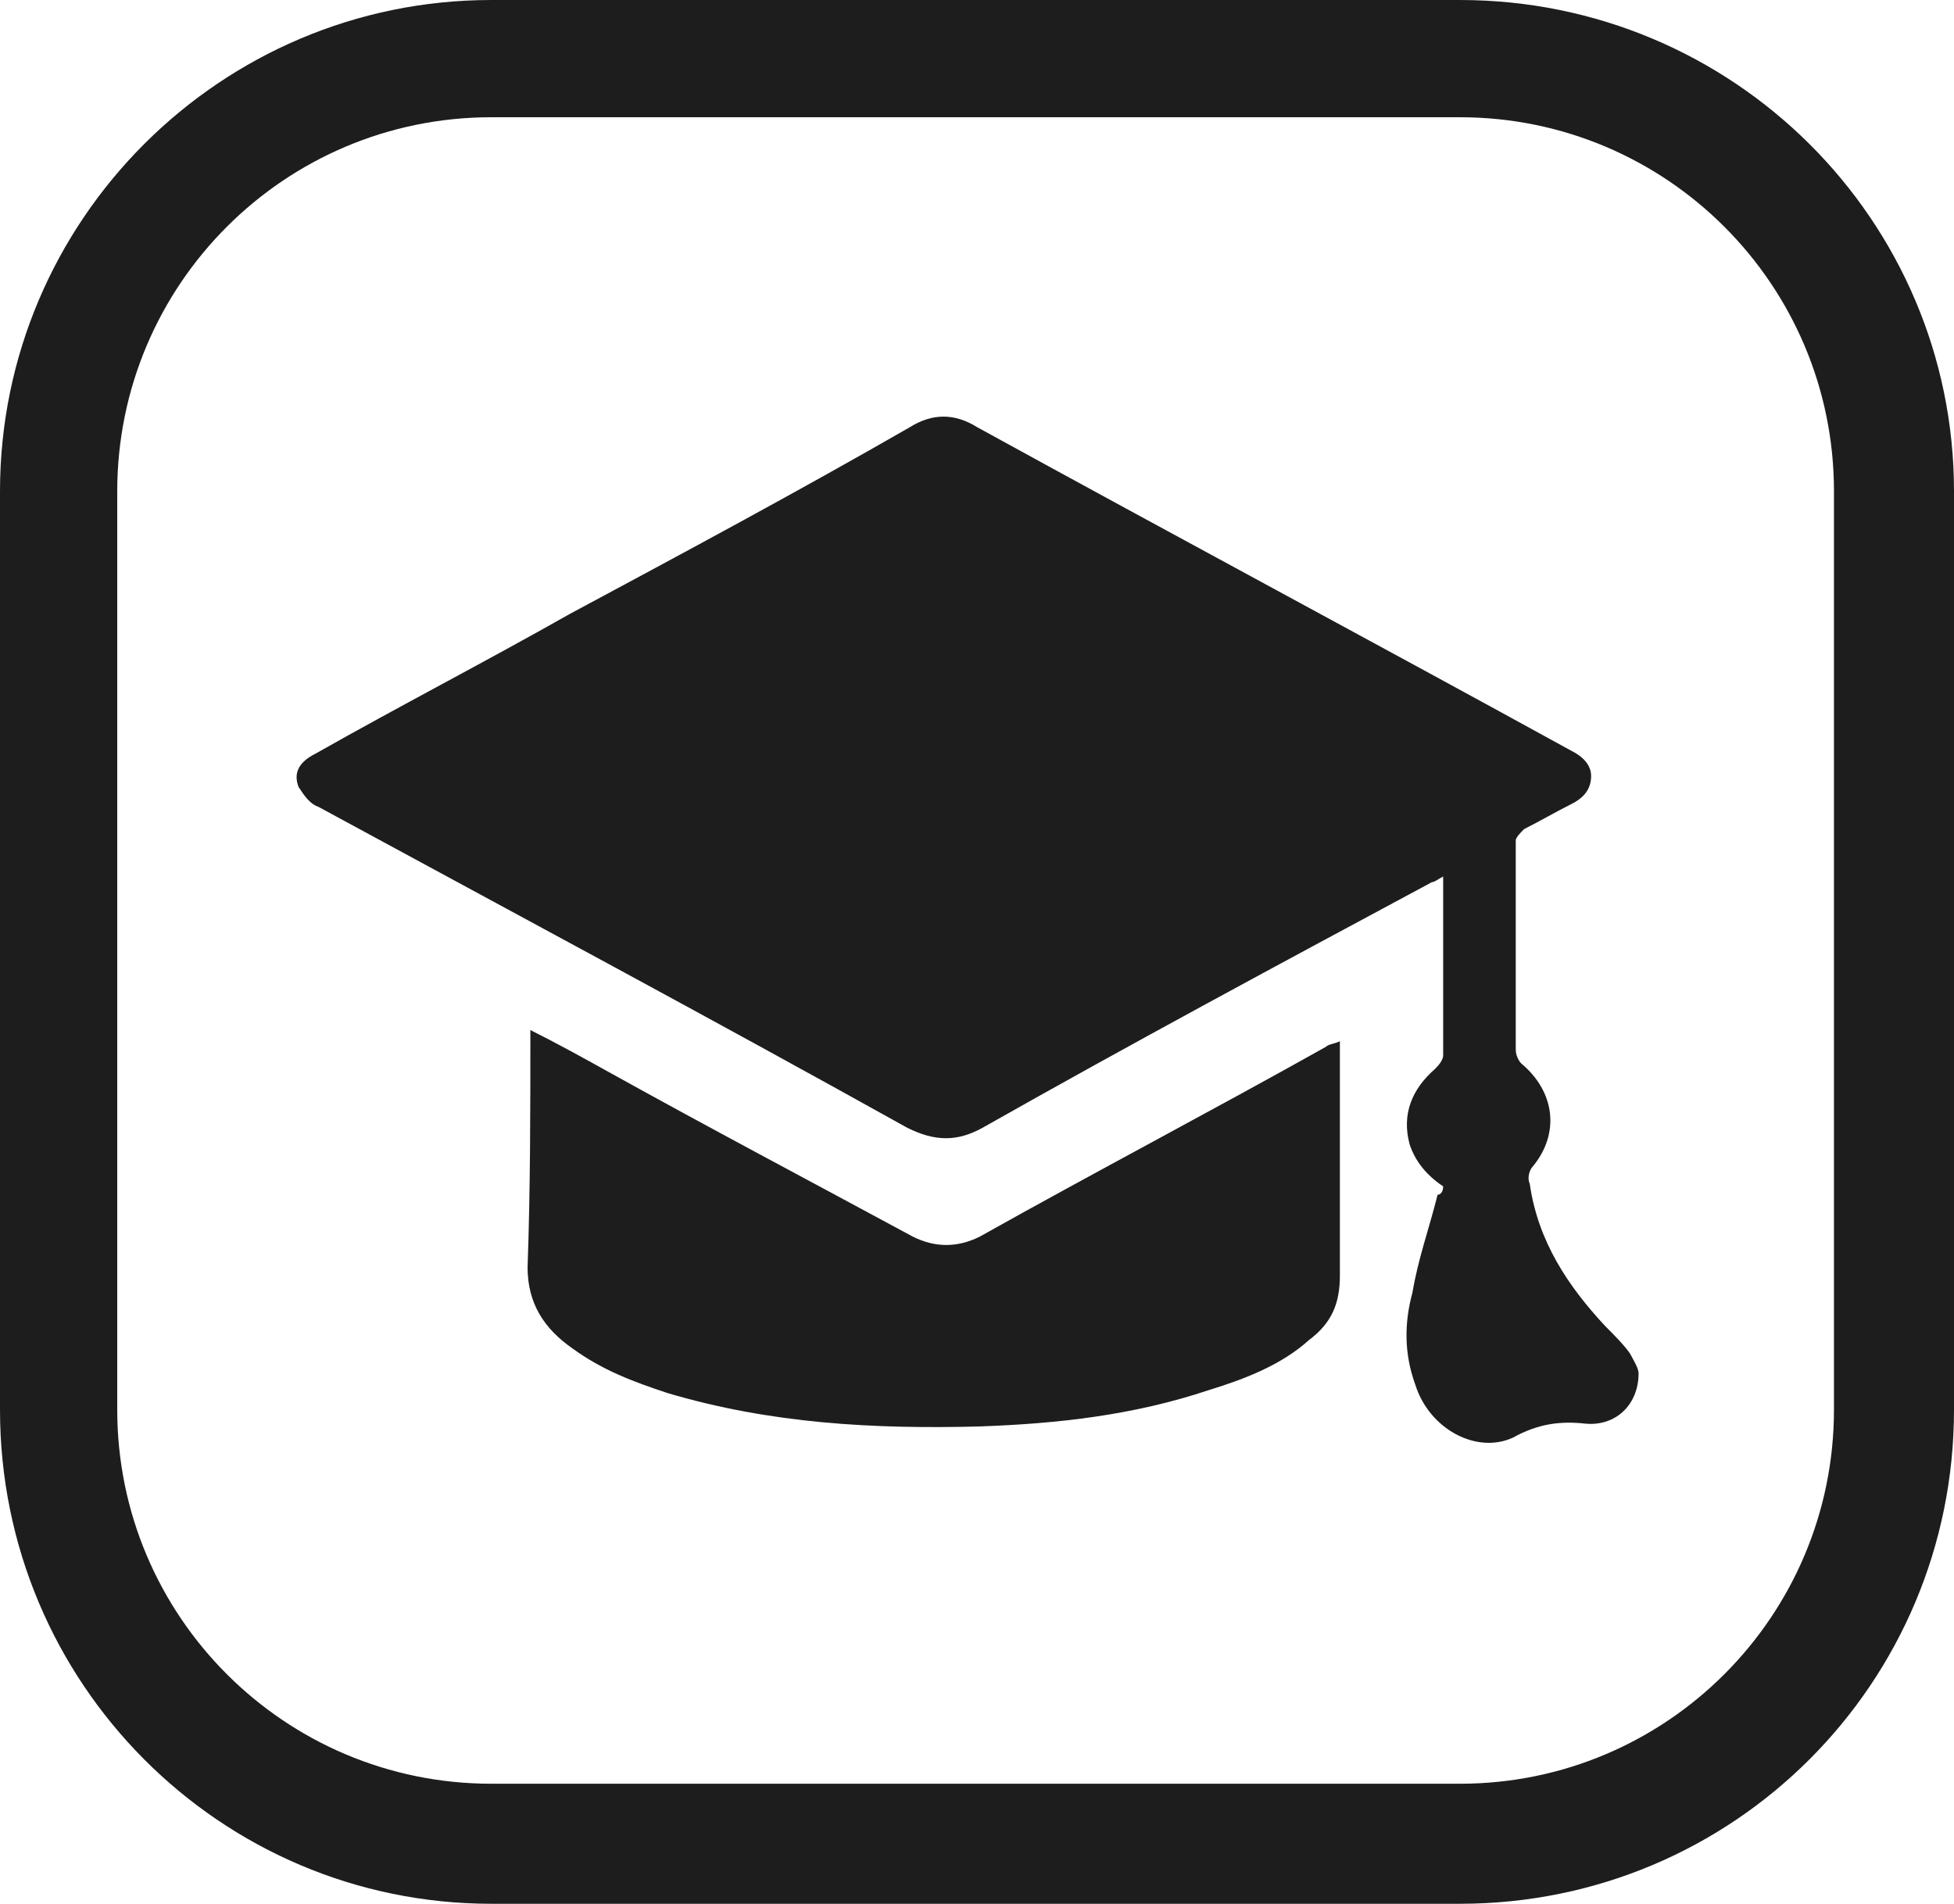
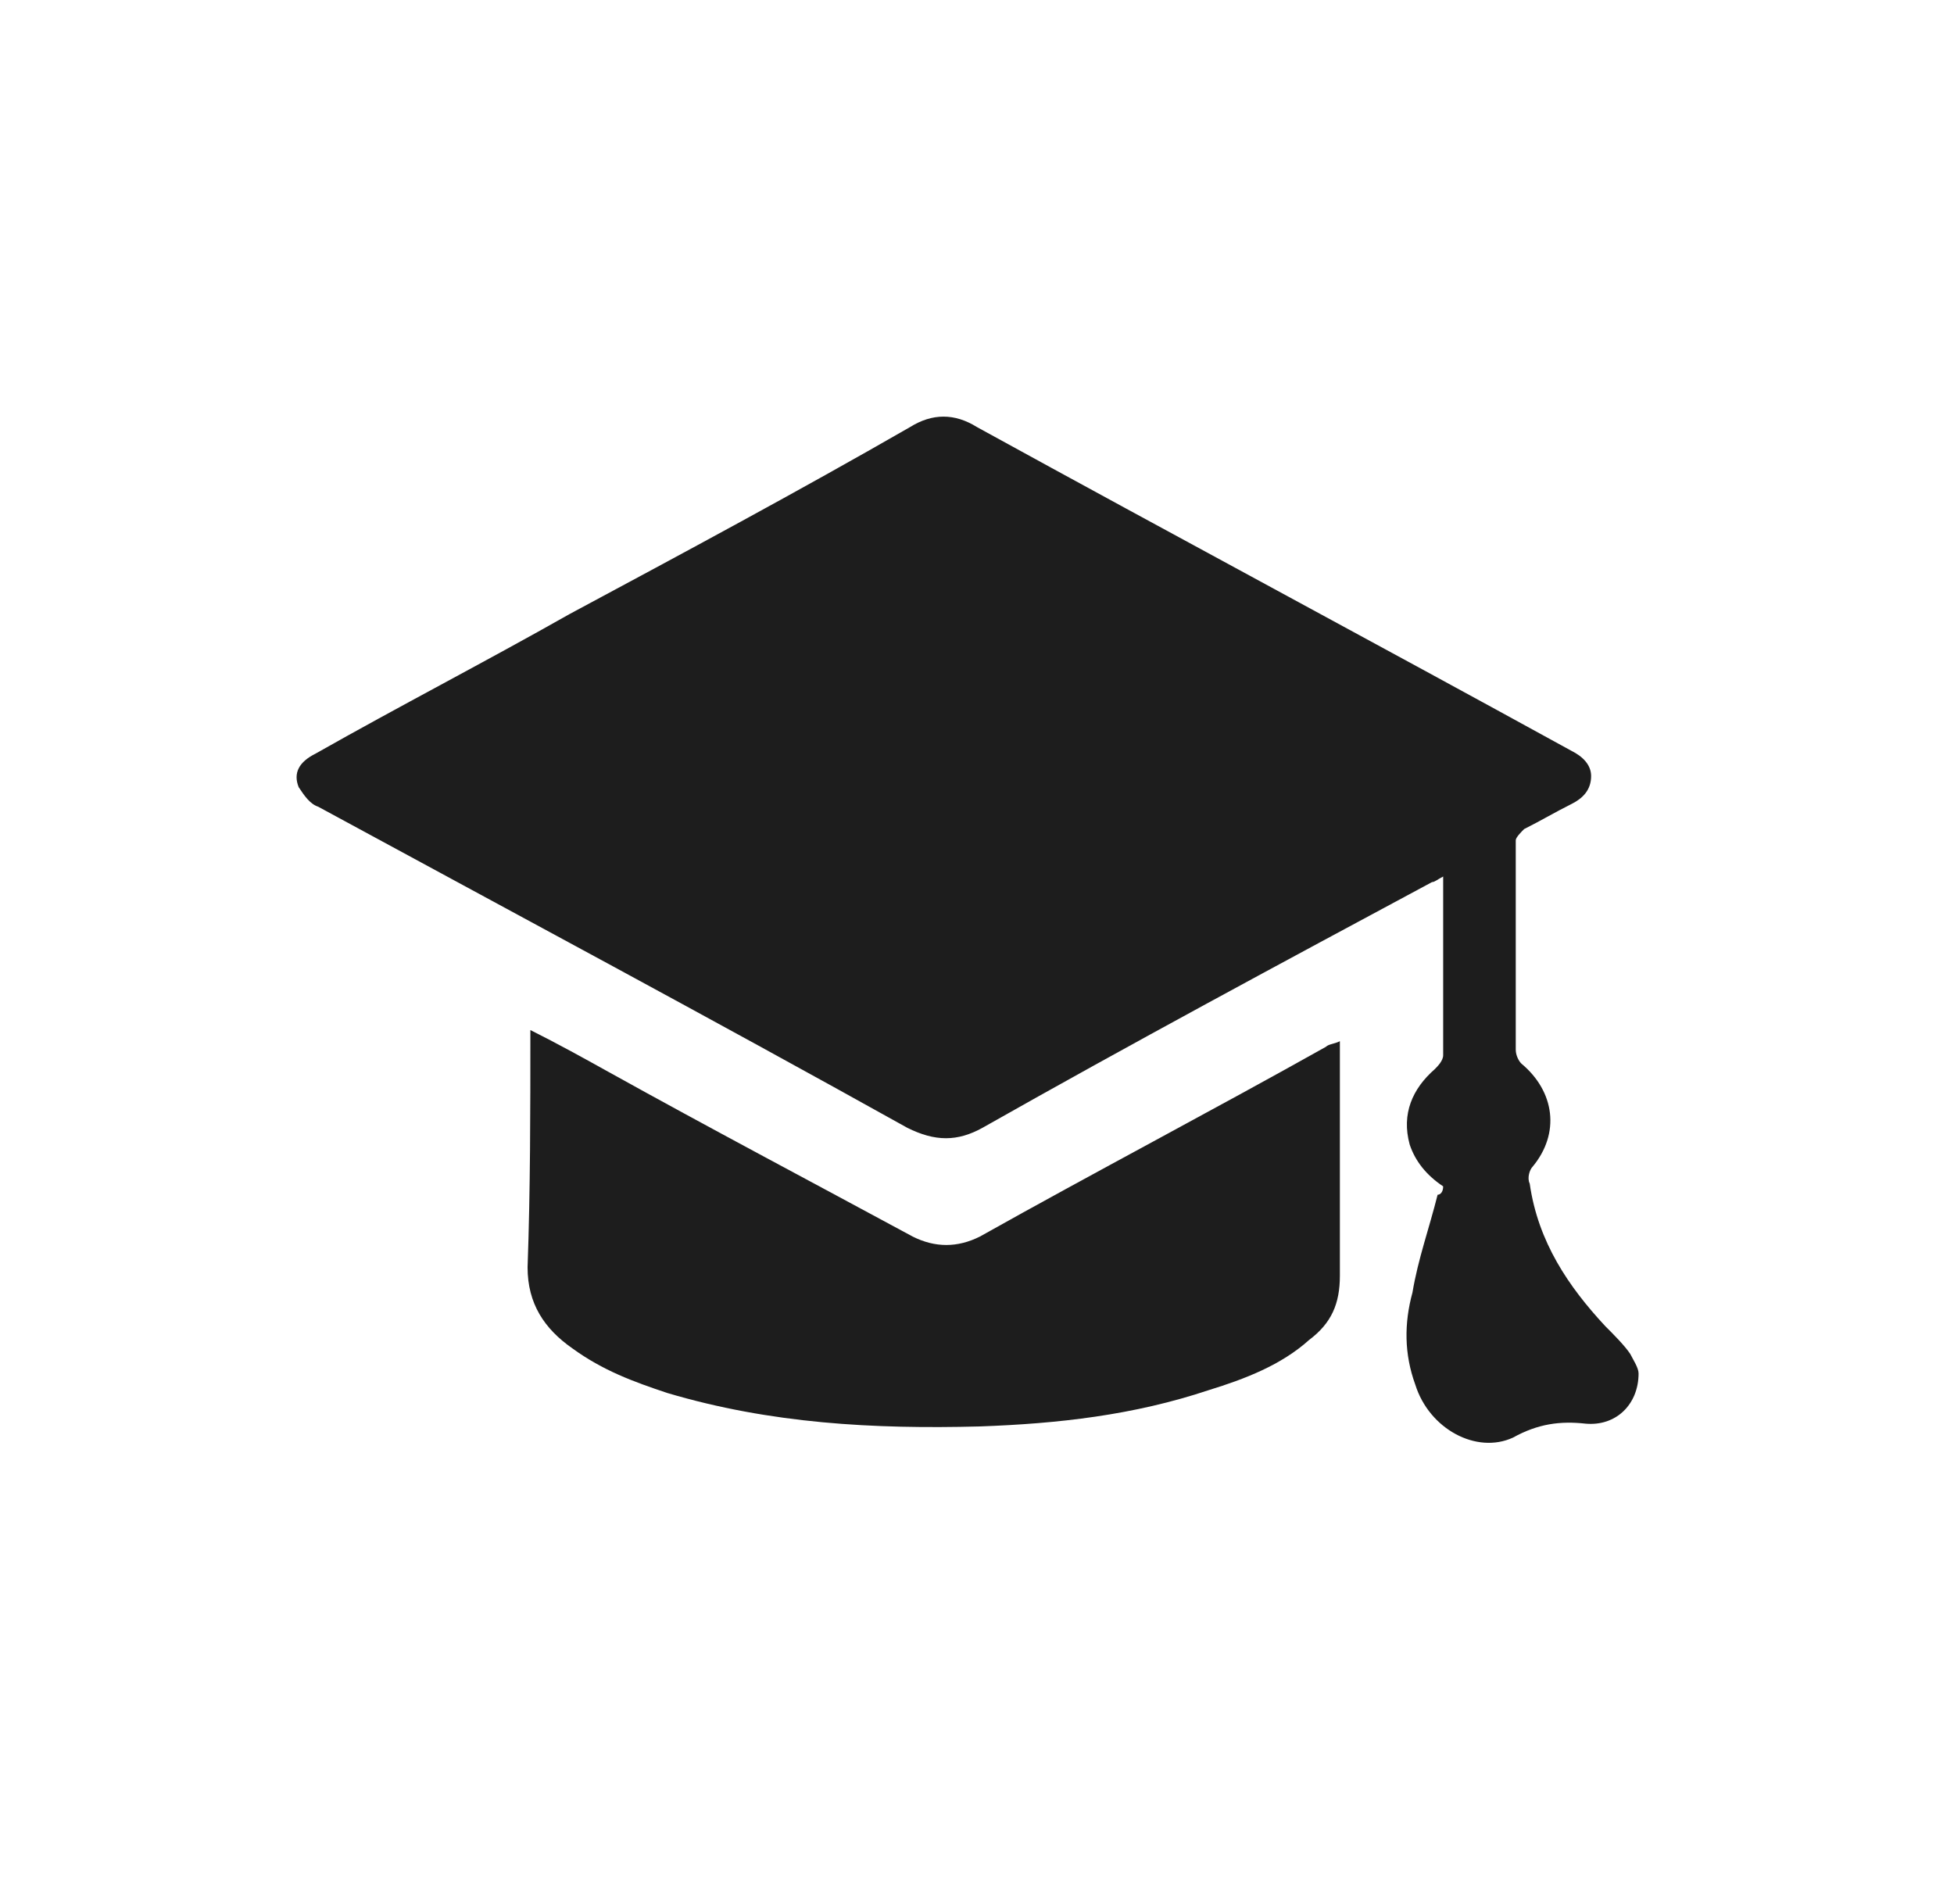
<svg xmlns="http://www.w3.org/2000/svg" version="1.1" id="Layer_1" x="0px" y="0px" viewBox="0 0 70 68.2" style="enable-background:new 0 0 70 68.2;" xml:space="preserve">
  <style type="text/css">
	.st0{fill:#1D1D1D;}
</style>
-   <path class="st0" d="M52.3,68.2H17.6C7.9,68.2,0,60.3,0,50.5V17.6C0,7.9,7.9,0,17.6,0h34.7C62.1,0,70,7.9,70,17.6v32.9  C70,60.3,62.1,68.2,52.3,68.2z M17.6,4.2c-7.4,0-13.4,6-13.4,13.4v32.9c0,7.4,6,13.4,13.4,13.4h34.7c7.4,0,13.4-6,13.4-13.4V17.6  c0-7.4-6-13.4-13.4-13.4C52.3,4.2,17.6,4.2,17.6,4.2z" />
  <g>
    <path class="st0" d="M51.7,42.5c-0.6-0.4-1-0.9-1.2-1.5c-0.3-1.1,0.1-2,0.9-2.7c0.1-0.1,0.3-0.3,0.3-0.5c0-2,0-4.1,0-6.1   c0-0.1,0-0.1,0-0.3c-0.2,0.1-0.3,0.2-0.4,0.2c-5.4,2.9-10.8,5.8-16.1,8.8c-0.9,0.5-1.7,0.5-2.7,0c-7-3.9-14.1-7.7-21.1-11.5   c-0.3-0.1-0.5-0.4-0.7-0.7c-0.2-0.5,0-0.9,0.6-1.2c3-1.7,6.1-3.3,9.1-5c4.1-2.2,8.2-4.4,12.2-6.7c0.8-0.5,1.6-0.5,2.4,0   c7.1,3.9,14.2,7.7,21.3,11.6c0.4,0.2,0.7,0.5,0.7,0.9c0,0.5-0.3,0.8-0.7,1c-0.6,0.3-1.1,0.6-1.7,0.9c-0.1,0.1-0.3,0.3-0.3,0.4   c0,2.5,0,5,0,7.5c0,0.2,0.1,0.4,0.2,0.5c1.2,1,1.4,2.5,0.4,3.7c-0.1,0.1-0.2,0.4-0.1,0.6c0.3,2.1,1.4,3.7,2.7,5.1   c0.3,0.3,0.7,0.7,0.9,1c0.1,0.2,0.3,0.5,0.3,0.7c0,1.1-0.8,1.9-1.9,1.8c-0.9-0.1-1.7,0-2.6,0.5c-1.3,0.6-3-0.3-3.5-1.9   c-0.4-1.1-0.4-2.2-0.1-3.3c0.2-1.2,0.6-2.3,0.9-3.5C51.6,42.8,51.7,42.7,51.7,42.5z" />
    <path class="st0" d="M19,36.9c1,0.5,1.9,1,2.8,1.5c3.6,2,7.2,3.9,10.9,5.9c0.8,0.4,1.6,0.4,2.4,0c4.1-2.3,8.3-4.5,12.4-6.8   c0.1-0.1,0.3-0.1,0.5-0.2c0,0.2,0,0.4,0,0.6c0,2.6,0,5.2,0,7.8c0,1-0.3,1.7-1.1,2.3c-1,0.9-2.3,1.4-3.6,1.8   c-2.7,0.9-5.4,1.2-8.2,1.3c-3.8,0.1-7.5-0.1-11.2-1.2c-1.2-0.4-2.3-0.8-3.4-1.6c-1-0.7-1.6-1.6-1.6-2.9C19,42.6,19,39.8,19,36.9z" />
  </g>
</svg>